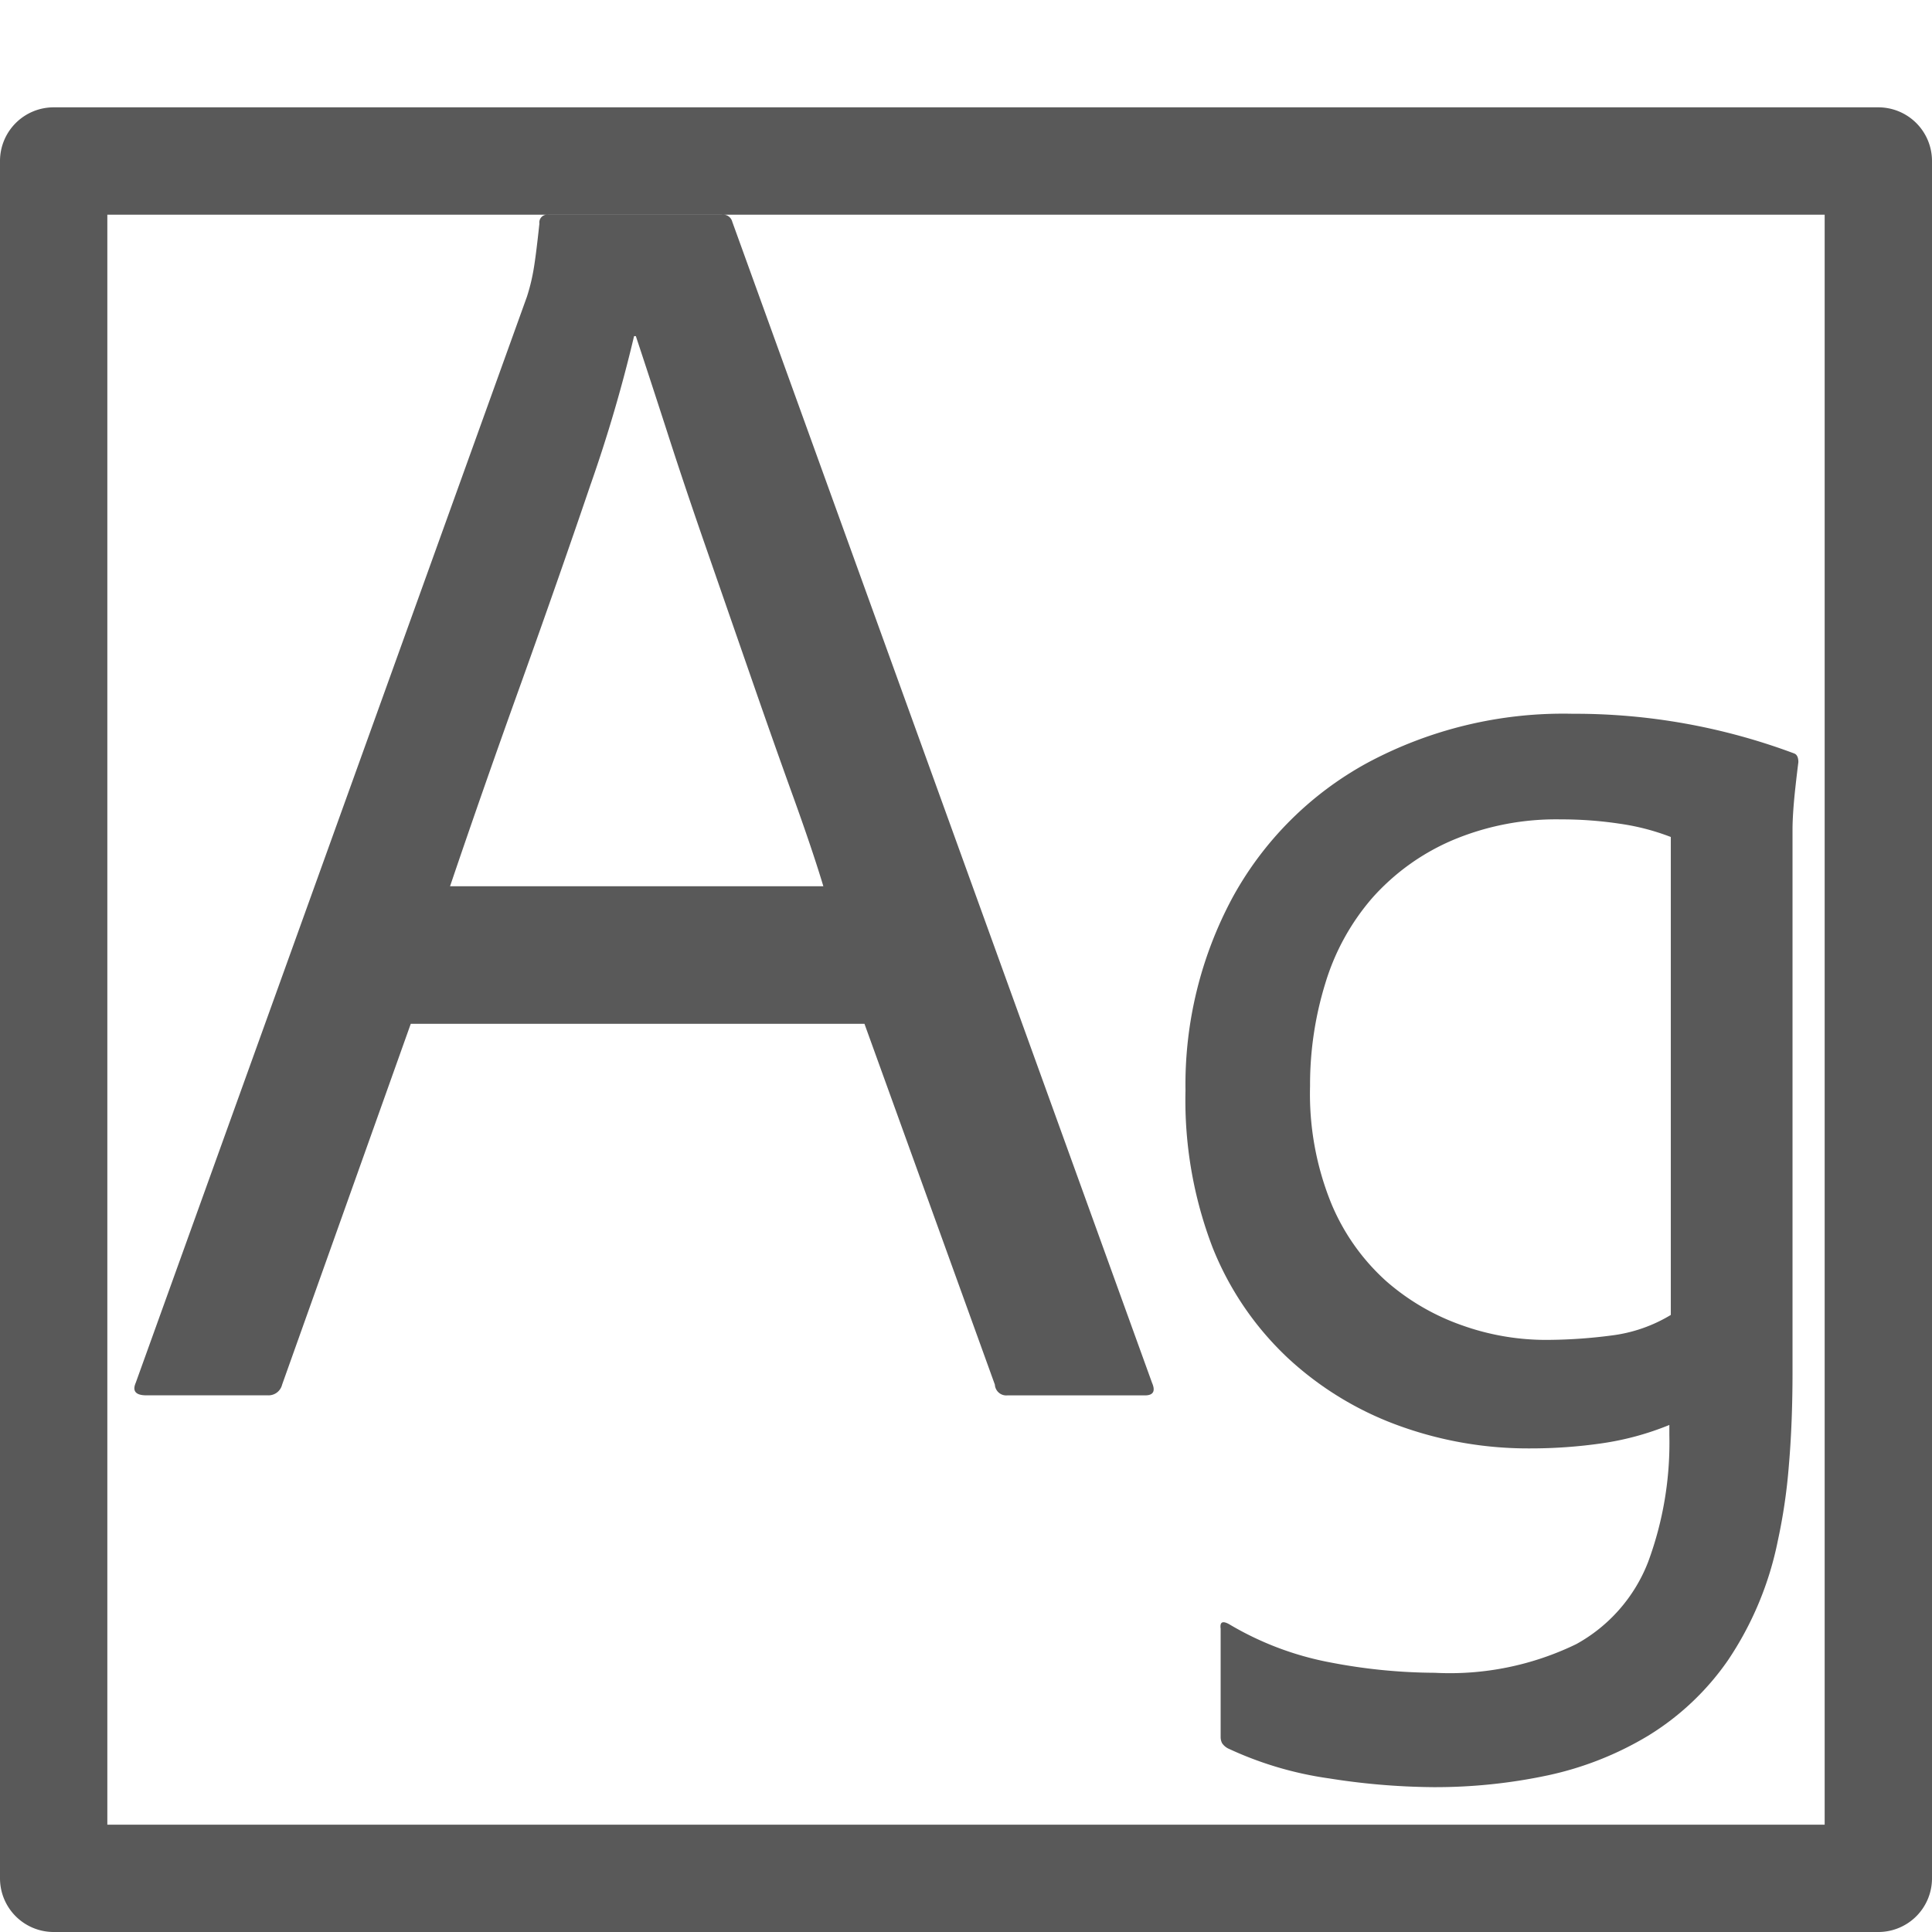
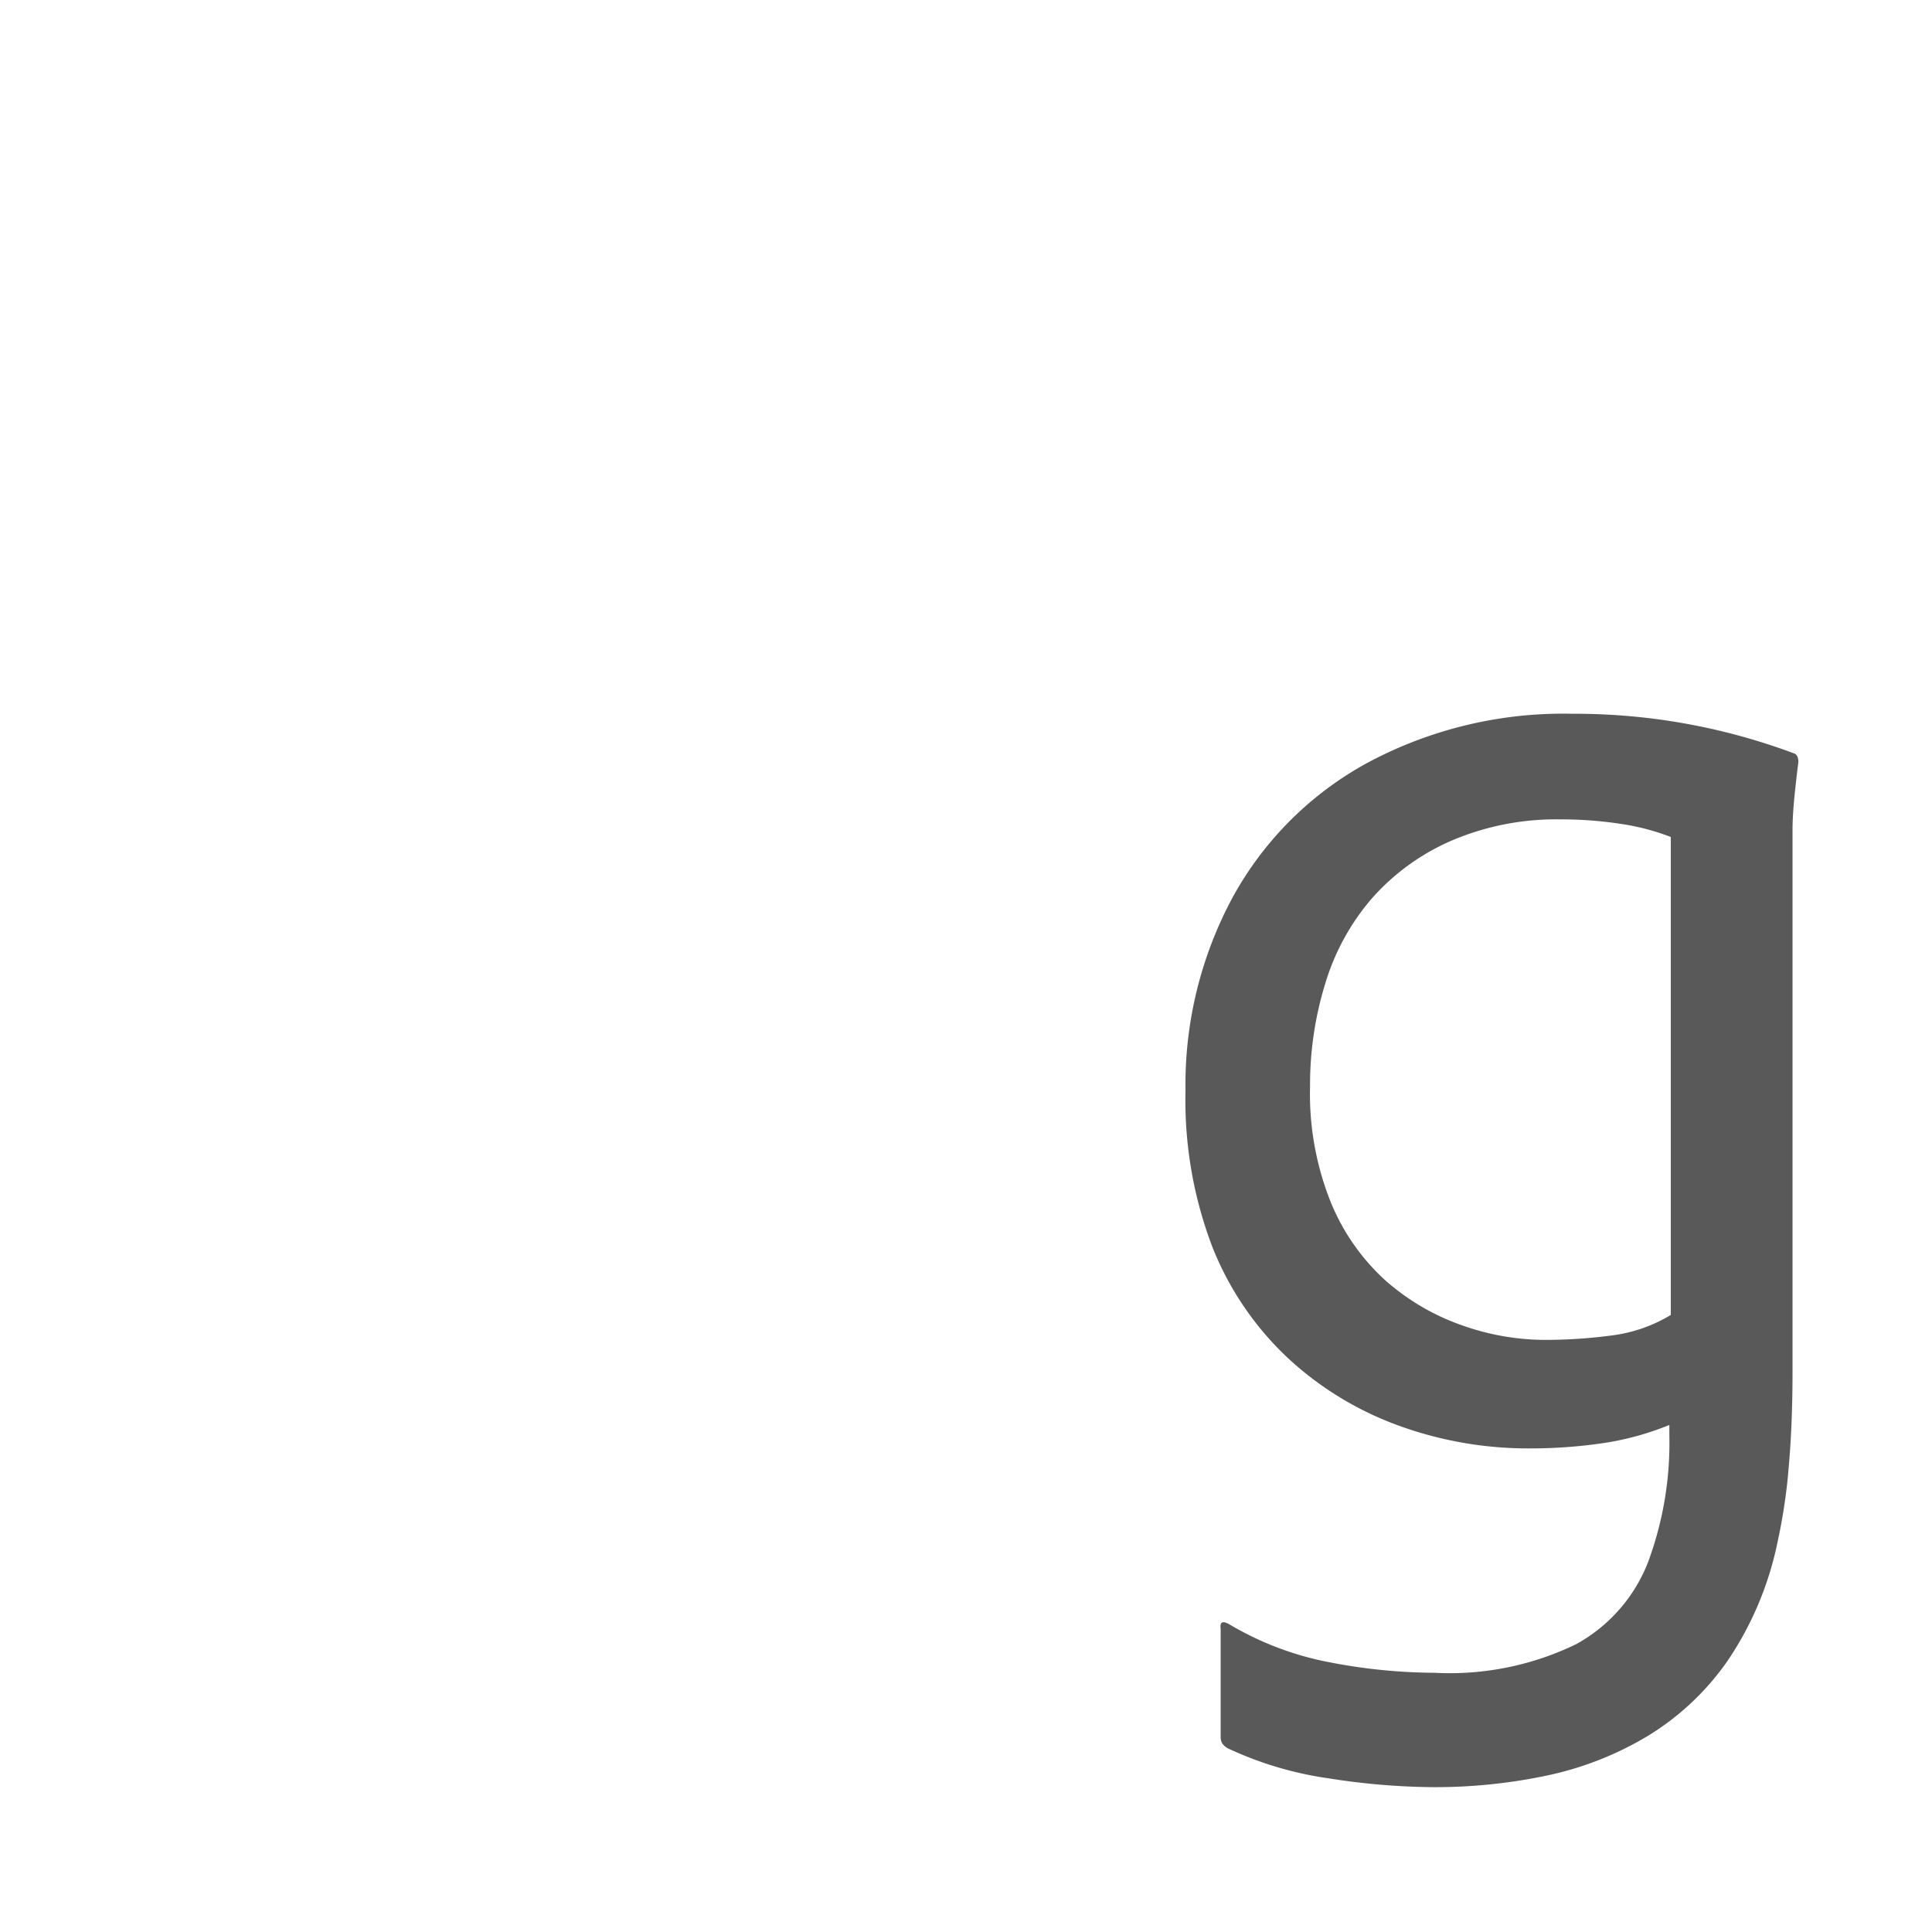
<svg xmlns="http://www.w3.org/2000/svg" width="36  " height="36" viewBox="0 0 36 36">
  <defs>
    <style>
      .fill {
        fill-rule: evenodd;
        opacity: 0.65;
      }
    </style>
  </defs>
  <g id="icons">
-     <path class="fill" d="M16.108,19.077H7.654L5.257,25.8a.261.261,0,0,1-.266.2H2.728c-.199,0-.266-.078-.199-.233l7.289-20.237a3.592,3.592,0,0,0,.117-.465c.033-.178.071-.478.116-.899A.147.147,0,0,1,10.217,4h3.228a.178.178,0,0,1,.2.133l7.822,21.635c.067.155.022.233-.133.233H18.771a.213.213,0,0,1-.233-.2ZM8.386,16.514h6.956q-.2-.666-.566-1.68-.367-1.016-.782-2.214-.416-1.198-.832-2.397Q12.745,9.025,12.414,7.993,12.08,6.962,11.848,6.263h-.033a27.33,27.33,0,0,1-.815,2.779q-.583,1.714-1.281,3.662Q9.018,14.65,8.386,16.514Z" />
    <path class="fill" d="M33.401,15.459V25.568q0,.956-.069,1.749a10.423,10.423,0,0,1-.205,1.393,6.159,6.159,0,0,1-.929,2.227,4.958,4.958,0,0,1-1.489,1.407,6.101,6.101,0,0,1-1.872.738,10.065,10.065,0,0,1-2.131.219,12.911,12.911,0,0,1-1.94-.163,6.596,6.596,0,0,1-1.858-.547.3.3,0,0,1-.136-.109.244.244,0,0,1-.027-.11V30.35c-.018-.128.036-.155.164-.082a5.762,5.762,0,0,0,1.885.71,10.461,10.461,0,0,0,1.94.192,5.394,5.394,0,0,0,2.637-.534,2.973,2.973,0,0,0,1.339-1.53,6.393,6.393,0,0,0,.396-2.362v-.192a5.327,5.327,0,0,1-1.257.342,9.287,9.287,0,0,1-1.339.095,7.055,7.055,0,0,1-2.445-.424,6.076,6.076,0,0,1-2.063-1.256,5.73,5.73,0,0,1-1.407-2.063,7.665,7.665,0,0,1-.505-2.924,7.354,7.354,0,0,1,.874-3.593,6.298,6.298,0,0,1,2.514-2.514A7.723,7.723,0,0,1,29.302,13.3a11.658,11.658,0,0,1,4.126.738c.054.018.082.073.082.164q-.028.219-.055.465c-.018.163-.032.314-.041.451S33.401,15.368,33.401,15.459Zm-2.268,9.043V15.596a4.315,4.315,0,0,0-.943-.246,7.303,7.303,0,0,0-1.107-.082,4.956,4.956,0,0,0-2.036.396,4.219,4.219,0,0,0-1.475,1.066,4.336,4.336,0,0,0-.874,1.584,6.404,6.404,0,0,0-.287,1.926,5.419,5.419,0,0,0,.396,2.186,4.017,4.017,0,0,0,1.025,1.448,4.297,4.297,0,0,0,1.407.82,4.652,4.652,0,0,0,1.544.273A9.432,9.432,0,0,0,30.026,24.885,2.792,2.792,0,0,0,31.133,24.502Z" />
  </g>
  <g id="ImportedIcons-10" data-name="ImportedIcons">
-     <path class="fill" d="M35,2H1A1,1,0,0,0,0,3V35a1,1,0,0,0,1,1H35a1,1,0,0,0,1-1V3A1,1,0,0,0,35,2ZM34,34H2V4H34Z" />
-   </g>
+     </g>
</svg>